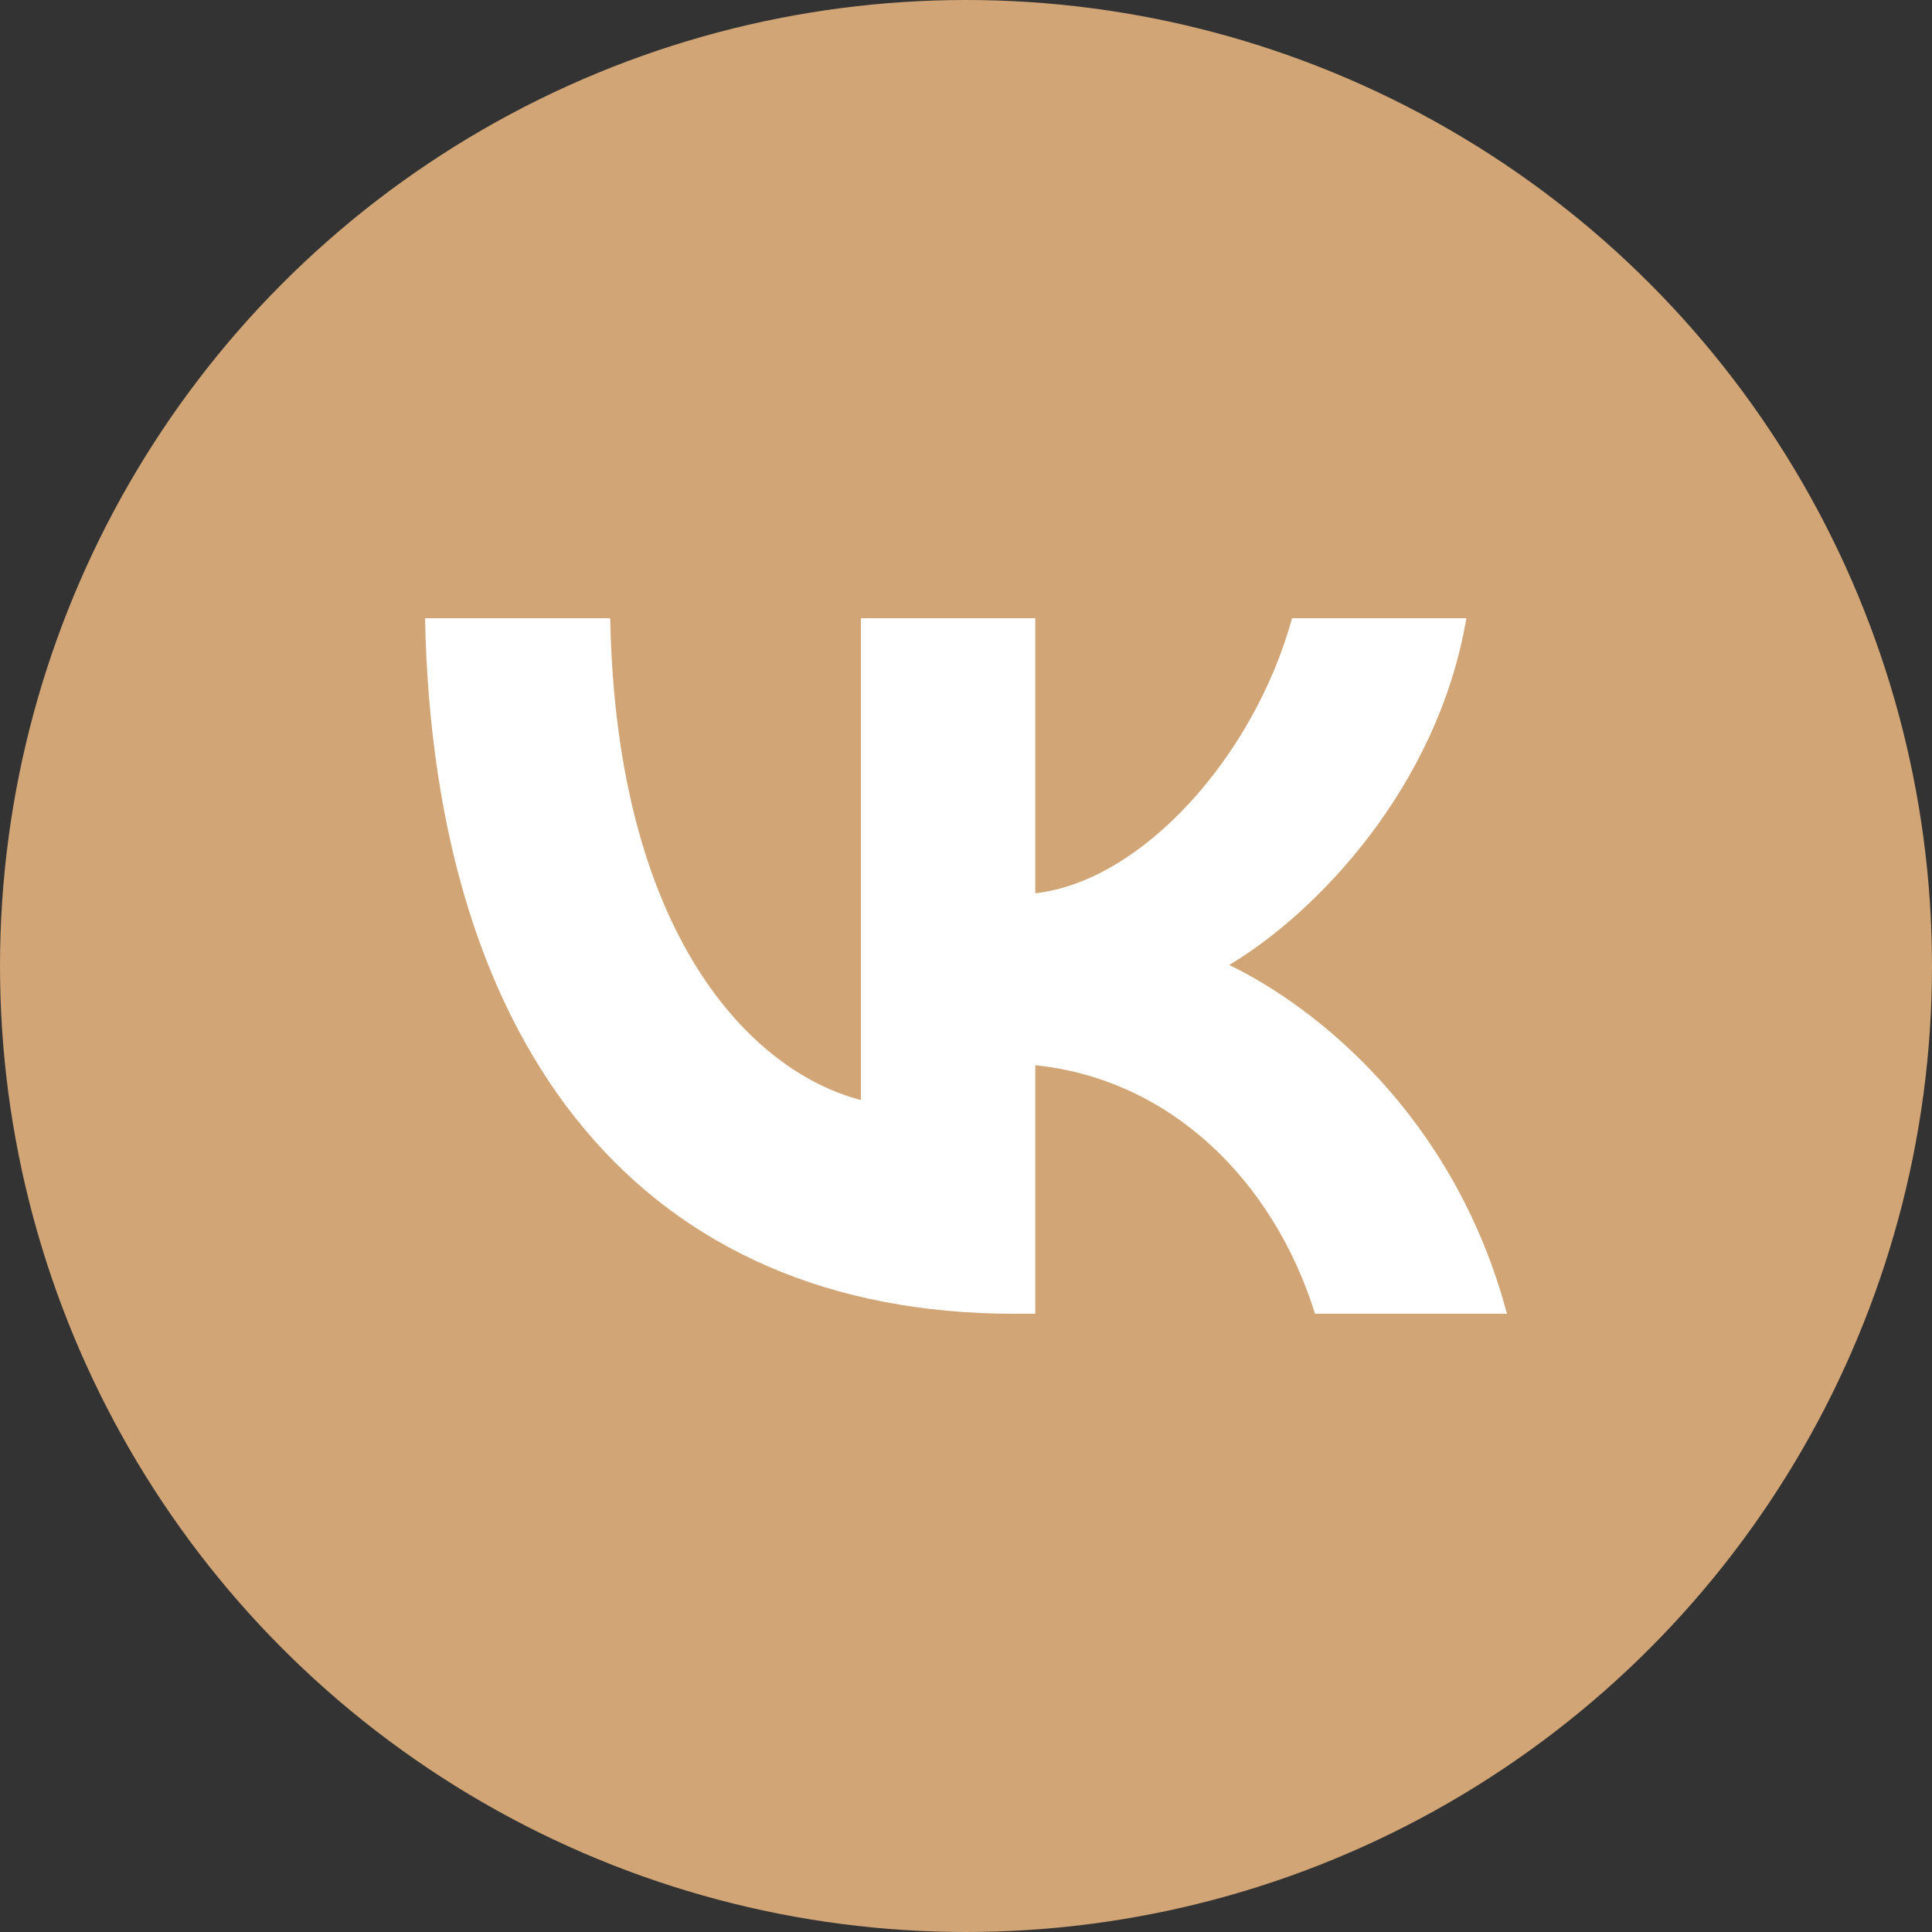
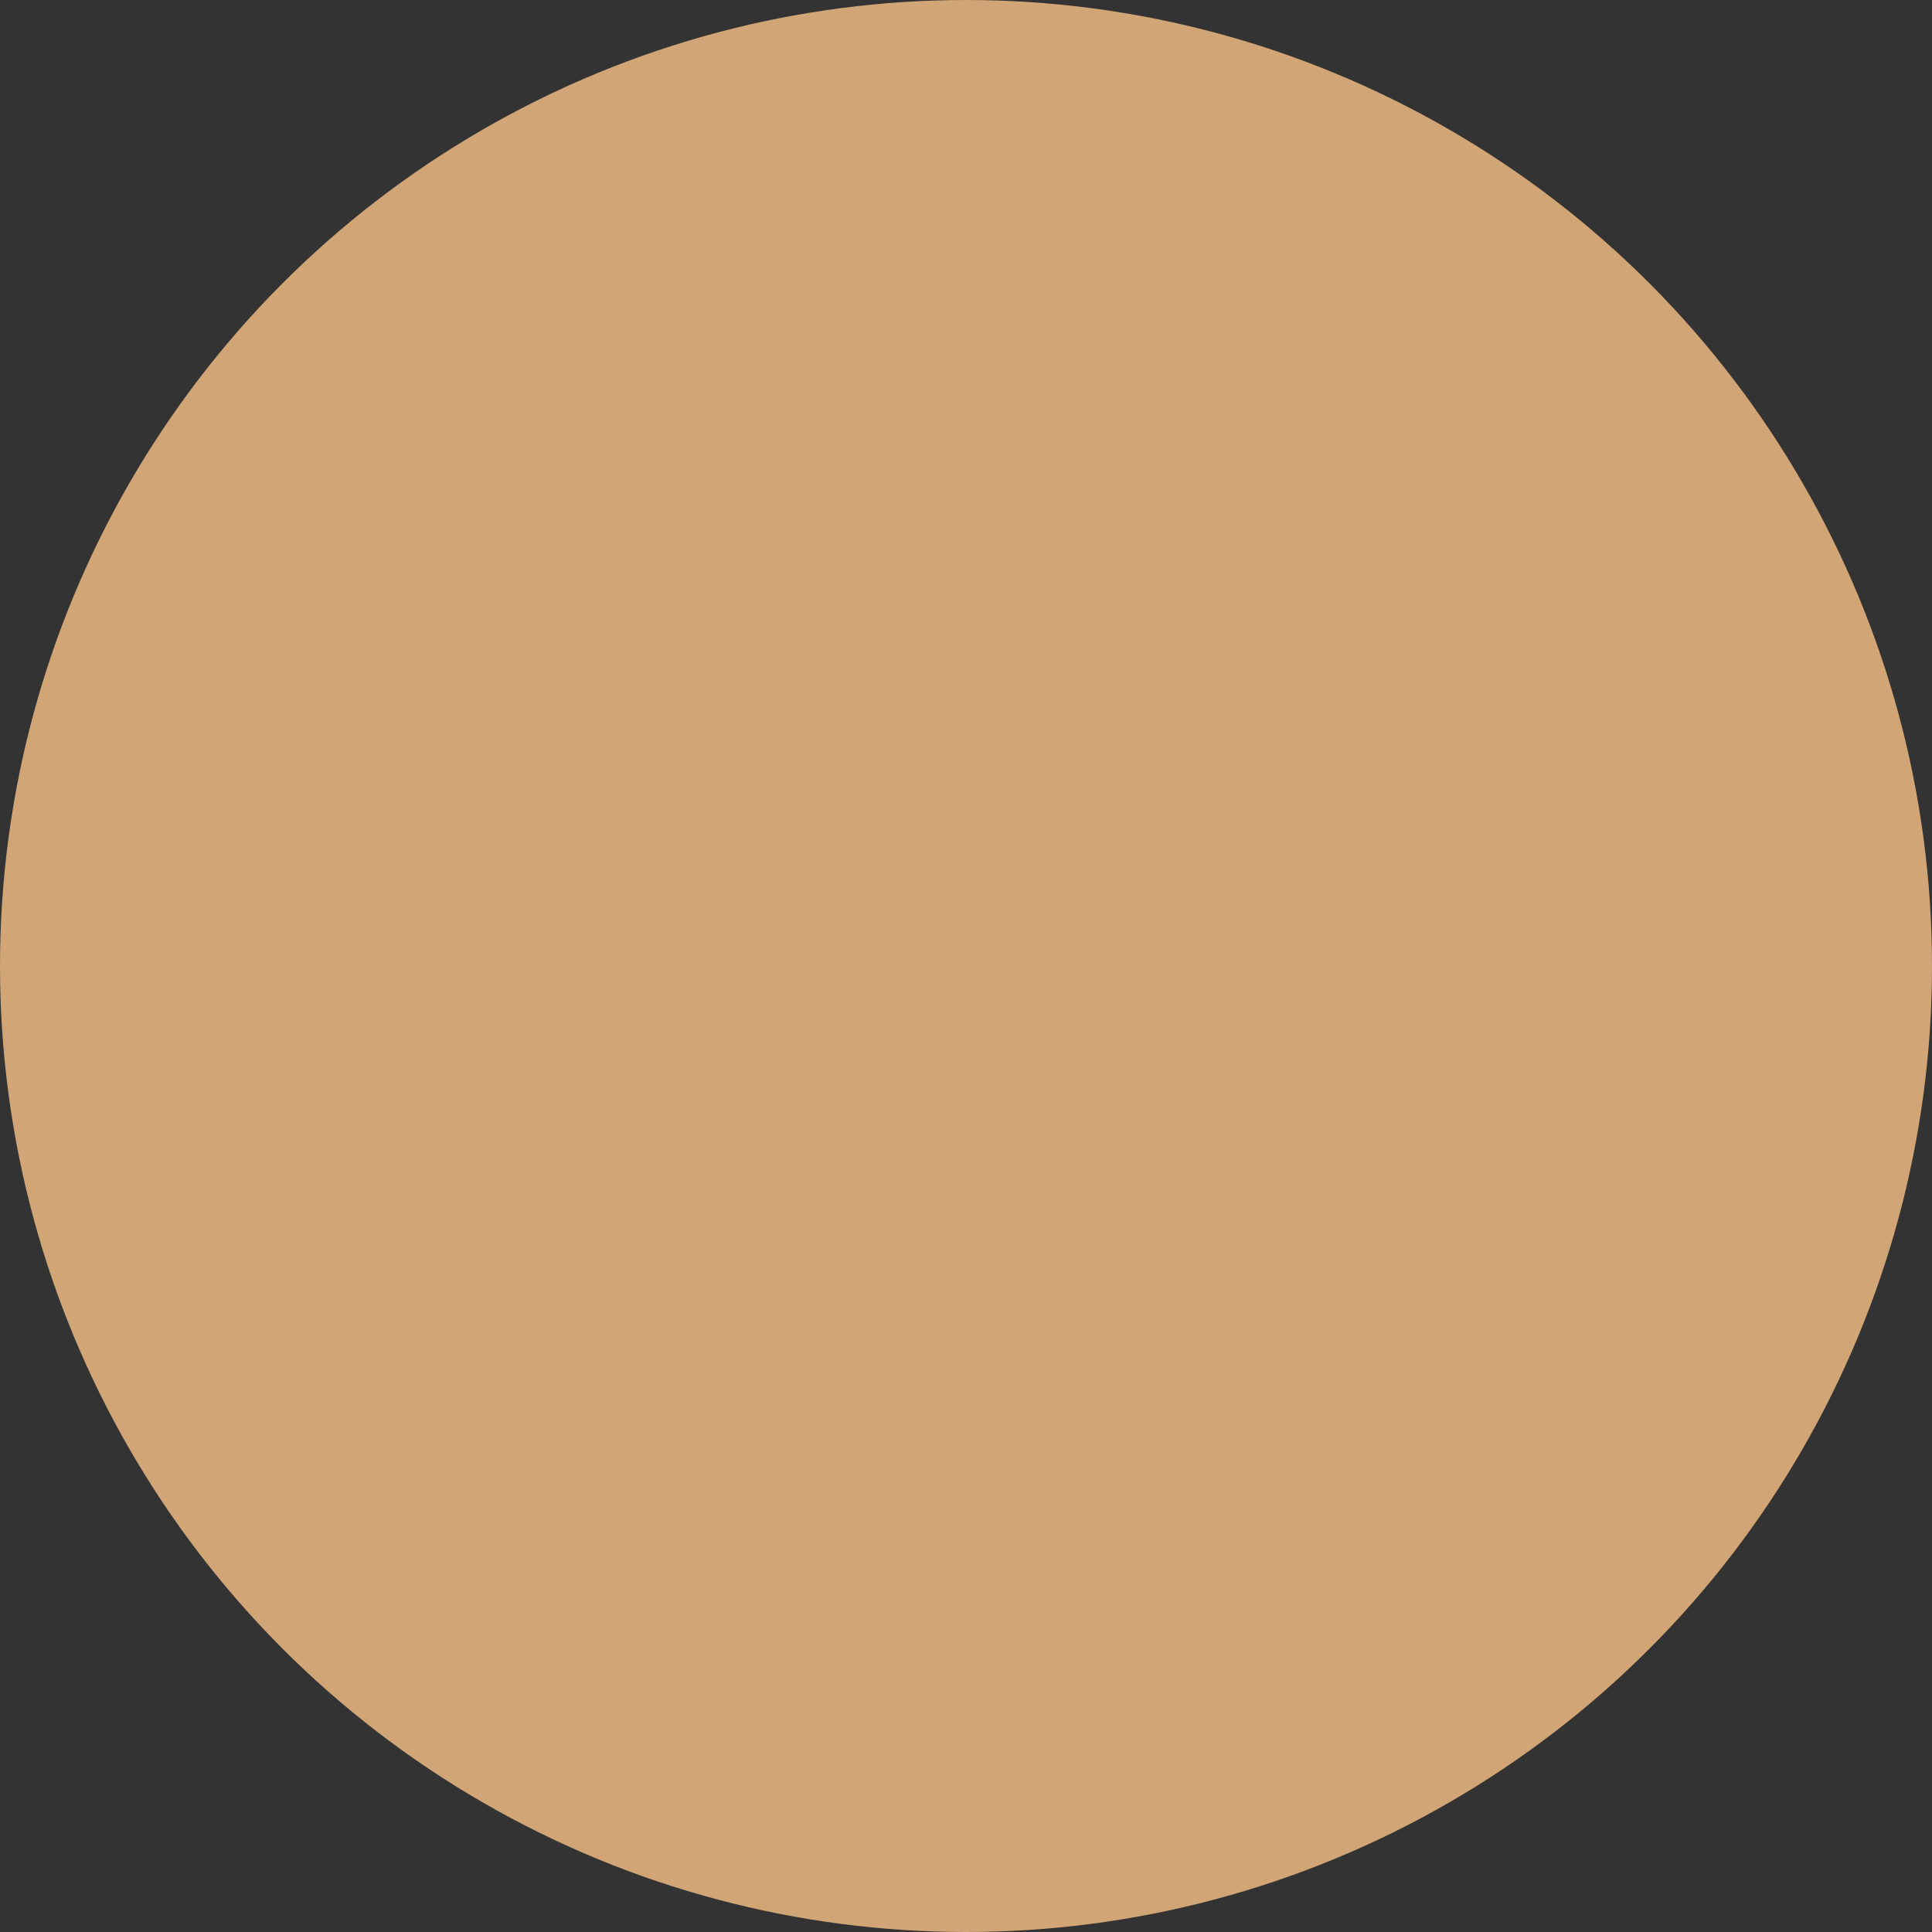
<svg xmlns="http://www.w3.org/2000/svg" width="50" height="50" viewBox="0 0 50 50" fill="none">
  <rect x="0" y="0" width="50" height="50" fill="#333333" stroke="none" />
  <circle cx="25" cy="25" r="25" fill="#D1A575" />
-   <path d="M26.25 34C16.684 34 11.227 27.243 11 16H15.792C15.949 24.252 19.482 27.748 22.28 28.468V16H26.793V23.117C29.556 22.811 32.459 19.568 33.438 16H37.95C37.199 20.396 34.05 23.64 31.812 24.973C34.05 26.054 37.636 28.883 39 34H34.033C32.966 30.577 30.308 27.928 26.793 27.568V34H26.25Z" fill="white" />
</svg>